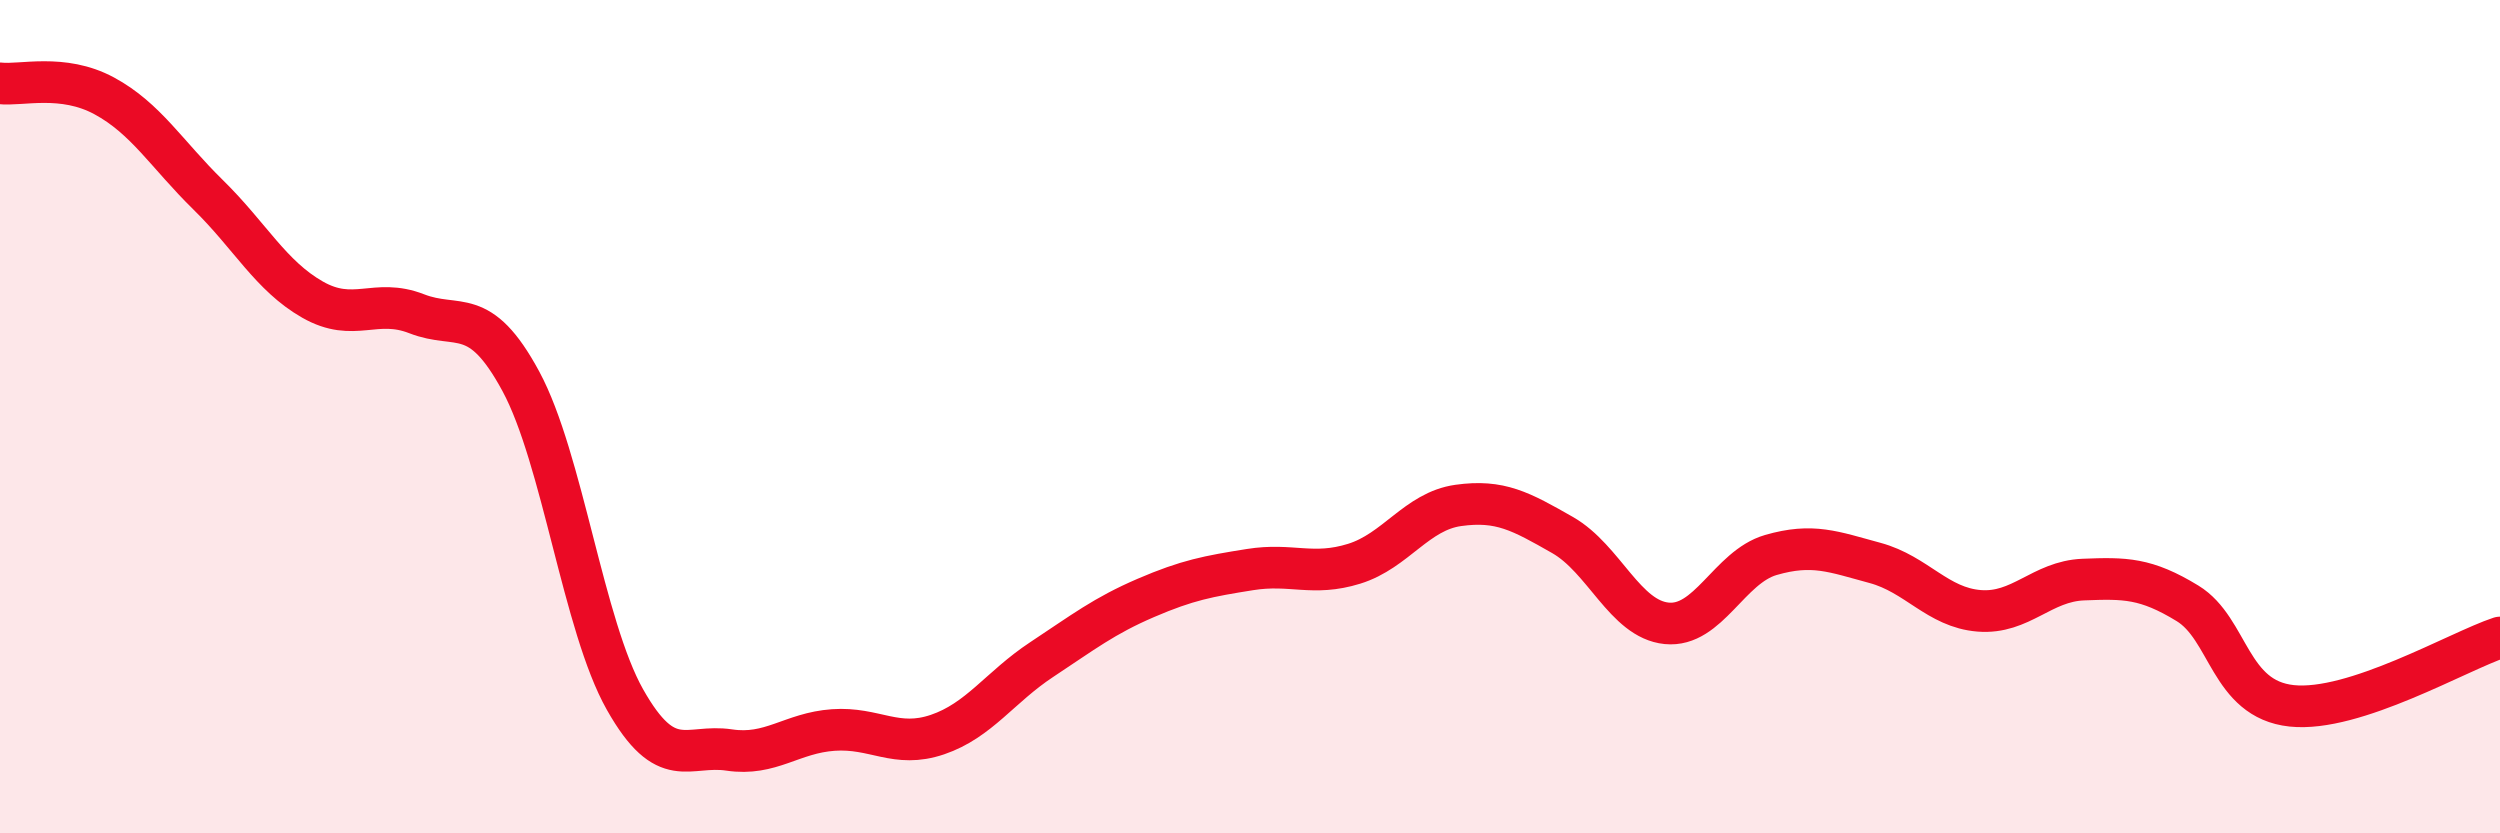
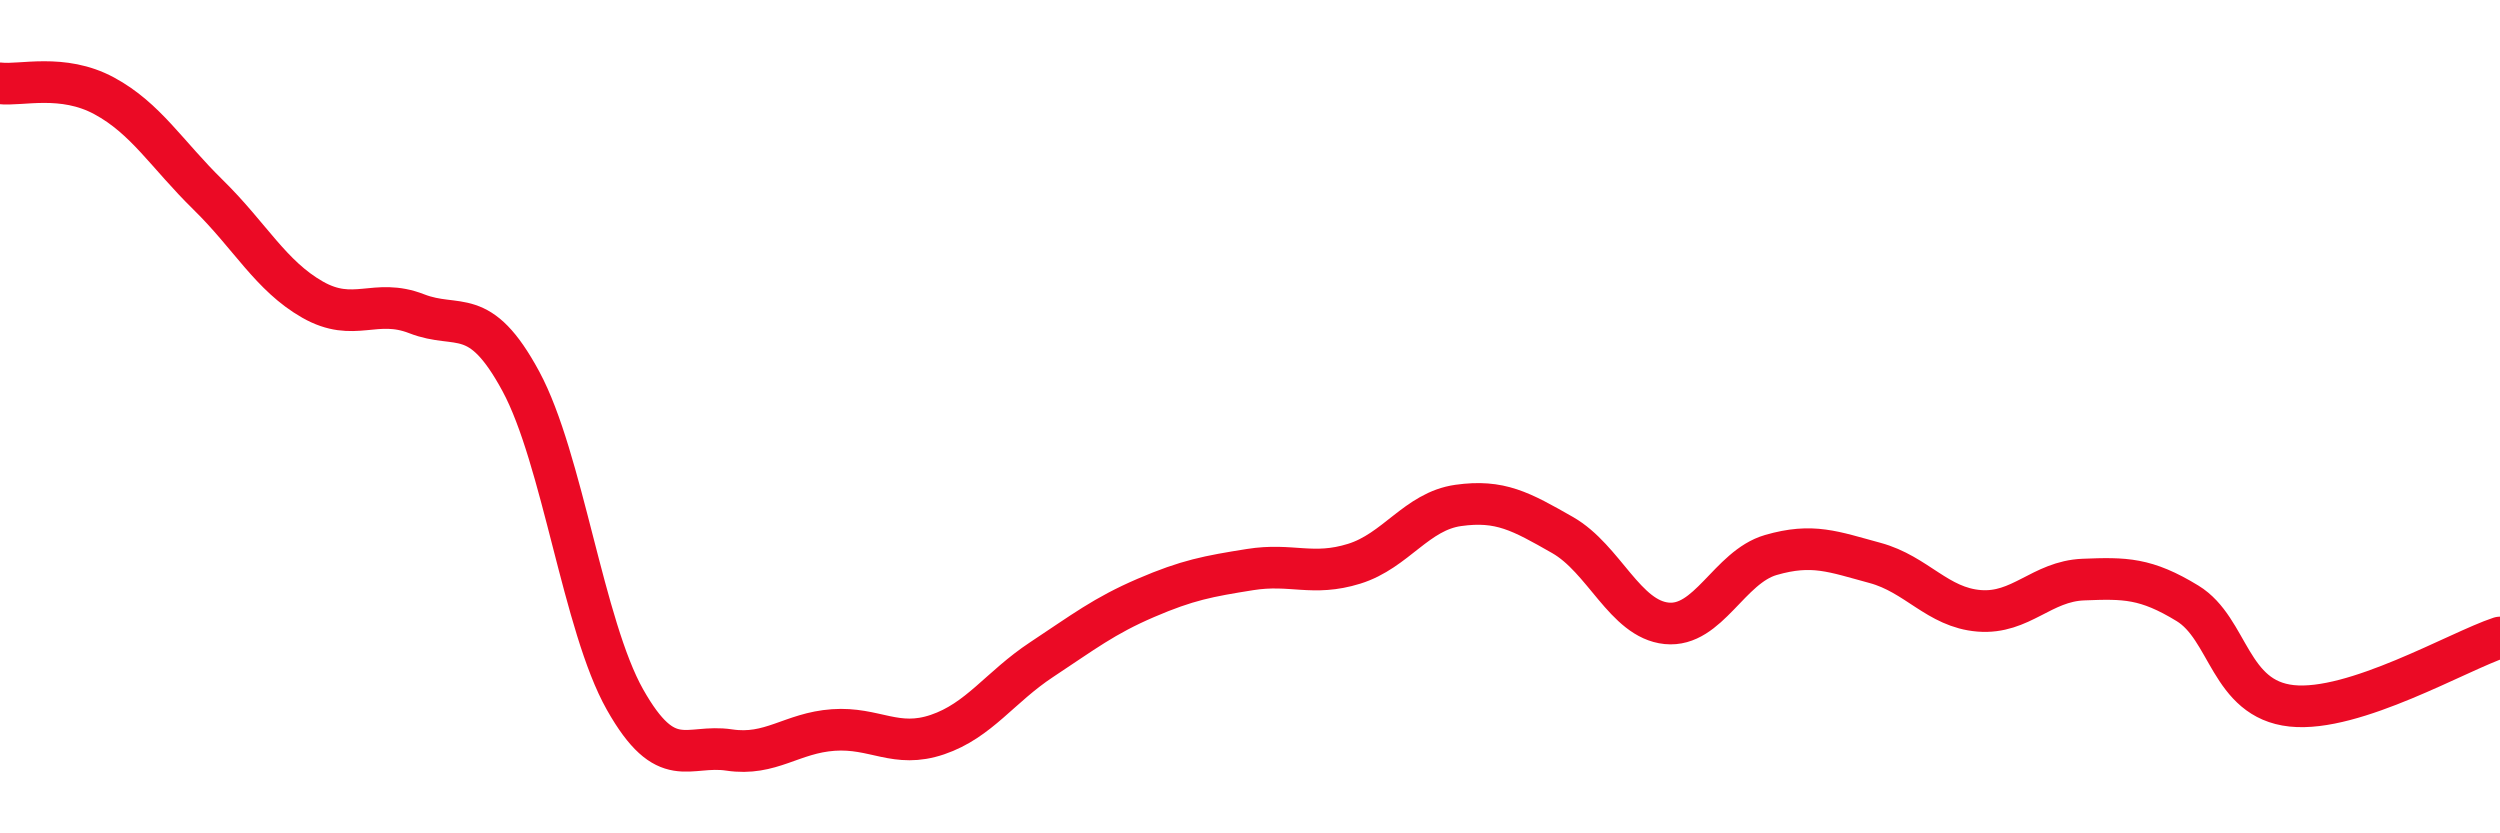
<svg xmlns="http://www.w3.org/2000/svg" width="60" height="20" viewBox="0 0 60 20">
-   <path d="M 0,2 C 0.5,2.06 1.5,1.76 2.5,2.3 C 3.5,2.84 4,3.7 5,4.68 C 6,5.66 6.5,6.62 7.5,7.19 C 8.5,7.76 9,7.14 10,7.53 C 11,7.92 11.5,7.3 12.5,9.15 C 13.5,11 14,15.02 15,16.79 C 16,18.56 16.5,17.85 17.5,18 C 18.5,18.15 19,17.59 20,17.52 C 21,17.45 21.5,17.97 22.5,17.63 C 23.5,17.29 24,16.49 25,15.83 C 26,15.17 26.5,14.78 27.5,14.35 C 28.5,13.92 29,13.83 30,13.67 C 31,13.51 31.5,13.84 32.5,13.53 C 33.5,13.22 34,12.27 35,12.13 C 36,11.99 36.5,12.27 37.5,12.84 C 38.5,13.41 39,14.86 40,14.96 C 41,15.06 41.5,13.61 42.5,13.32 C 43.5,13.03 44,13.24 45,13.51 C 46,13.78 46.5,14.58 47.5,14.66 C 48.5,14.74 49,13.95 50,13.91 C 51,13.87 51.5,13.87 52.5,14.48 C 53.5,15.09 53.5,16.78 55,16.94 C 56.5,17.1 59,15.63 60,15.3L60 20L0 20Z" fill="#EB0A25" opacity="0.1" stroke-linecap="round" stroke-linejoin="round" />
  <path d="M 0,2 C 0.5,2.06 1.5,1.76 2.5,2.3 C 3.5,2.84 4,3.7 5,4.68 C 6,5.66 6.5,6.62 7.5,7.19 C 8.5,7.76 9,7.14 10,7.53 C 11,7.92 11.5,7.3 12.5,9.15 C 13.5,11 14,15.02 15,16.79 C 16,18.56 16.5,17.85 17.5,18 C 18.5,18.15 19,17.59 20,17.52 C 21,17.45 21.5,17.97 22.5,17.63 C 23.5,17.29 24,16.49 25,15.83 C 26,15.17 26.5,14.78 27.5,14.35 C 28.5,13.92 29,13.83 30,13.67 C 31,13.51 31.5,13.84 32.5,13.53 C 33.5,13.22 34,12.27 35,12.13 C 36,11.99 36.5,12.27 37.5,12.84 C 38.5,13.41 39,14.86 40,14.96 C 41,15.06 41.5,13.61 42.5,13.32 C 43.5,13.03 44,13.24 45,13.51 C 46,13.78 46.5,14.58 47.5,14.66 C 48.5,14.74 49,13.95 50,13.91 C 51,13.87 51.5,13.87 52.5,14.48 C 53.5,15.09 53.5,16.78 55,16.94 C 56.5,17.1 59,15.63 60,15.3" stroke="#EB0A25" stroke-width="1" fill="none" stroke-linecap="round" stroke-linejoin="round" />
</svg>